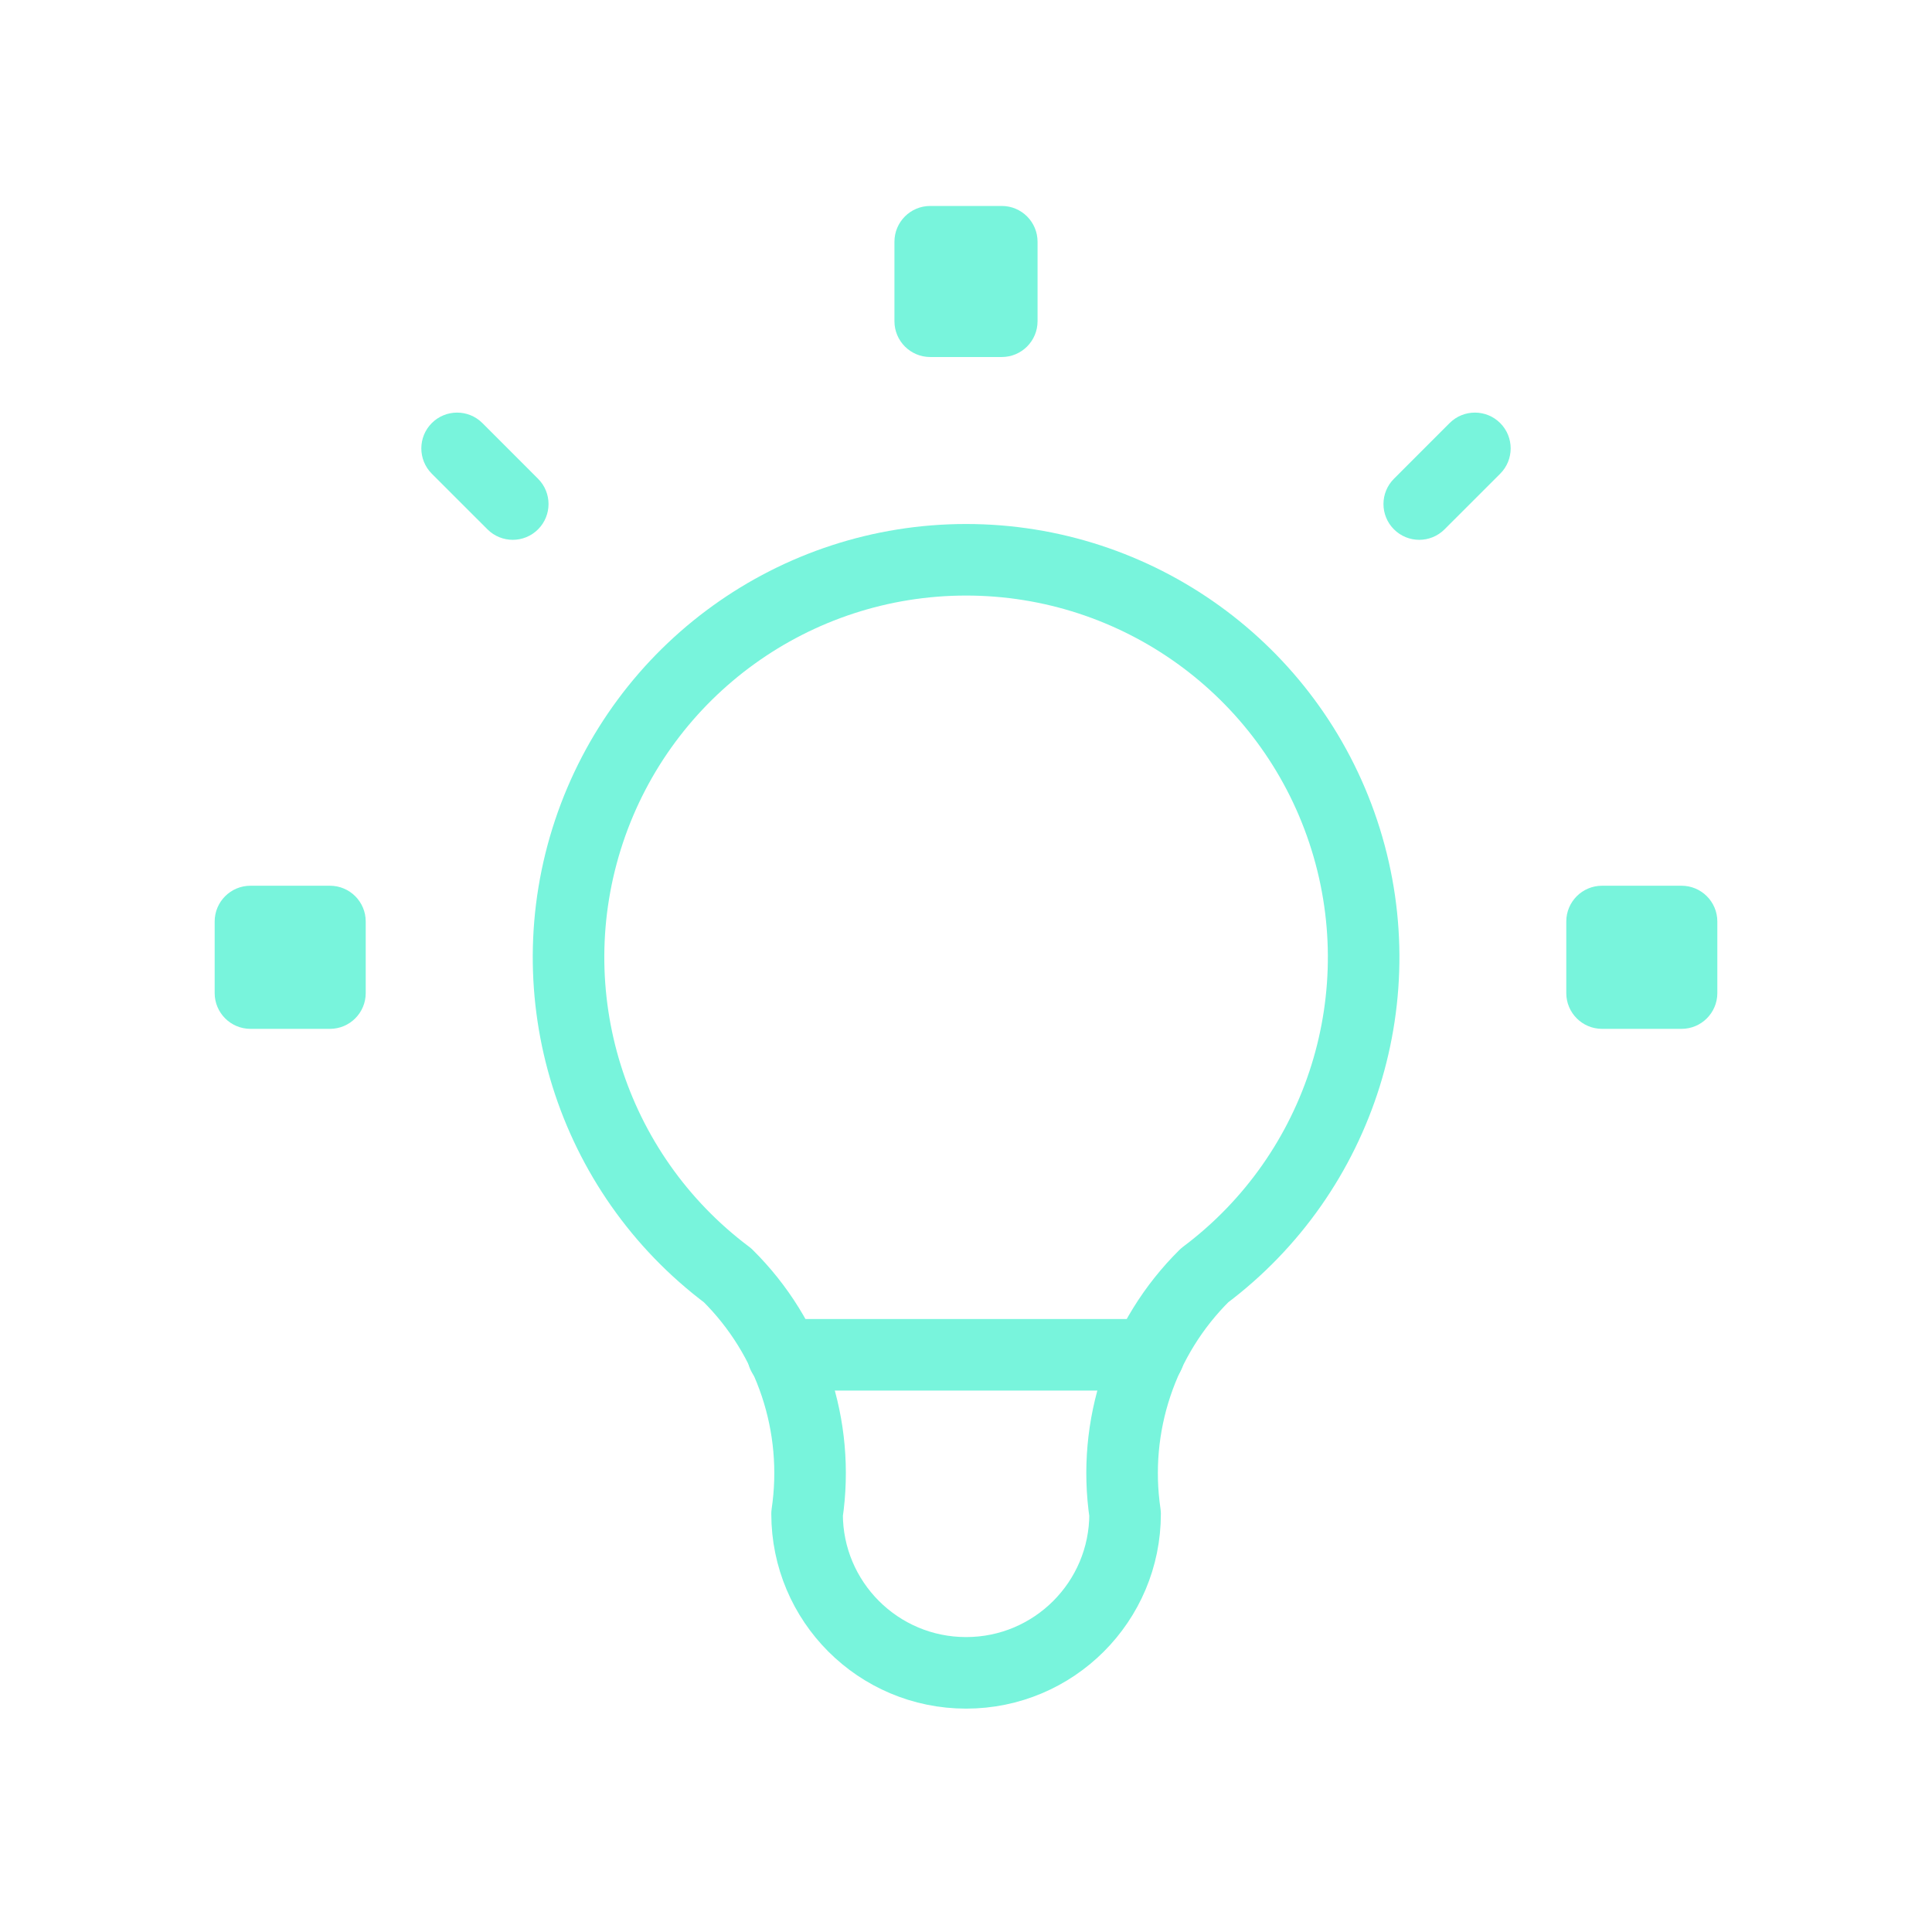
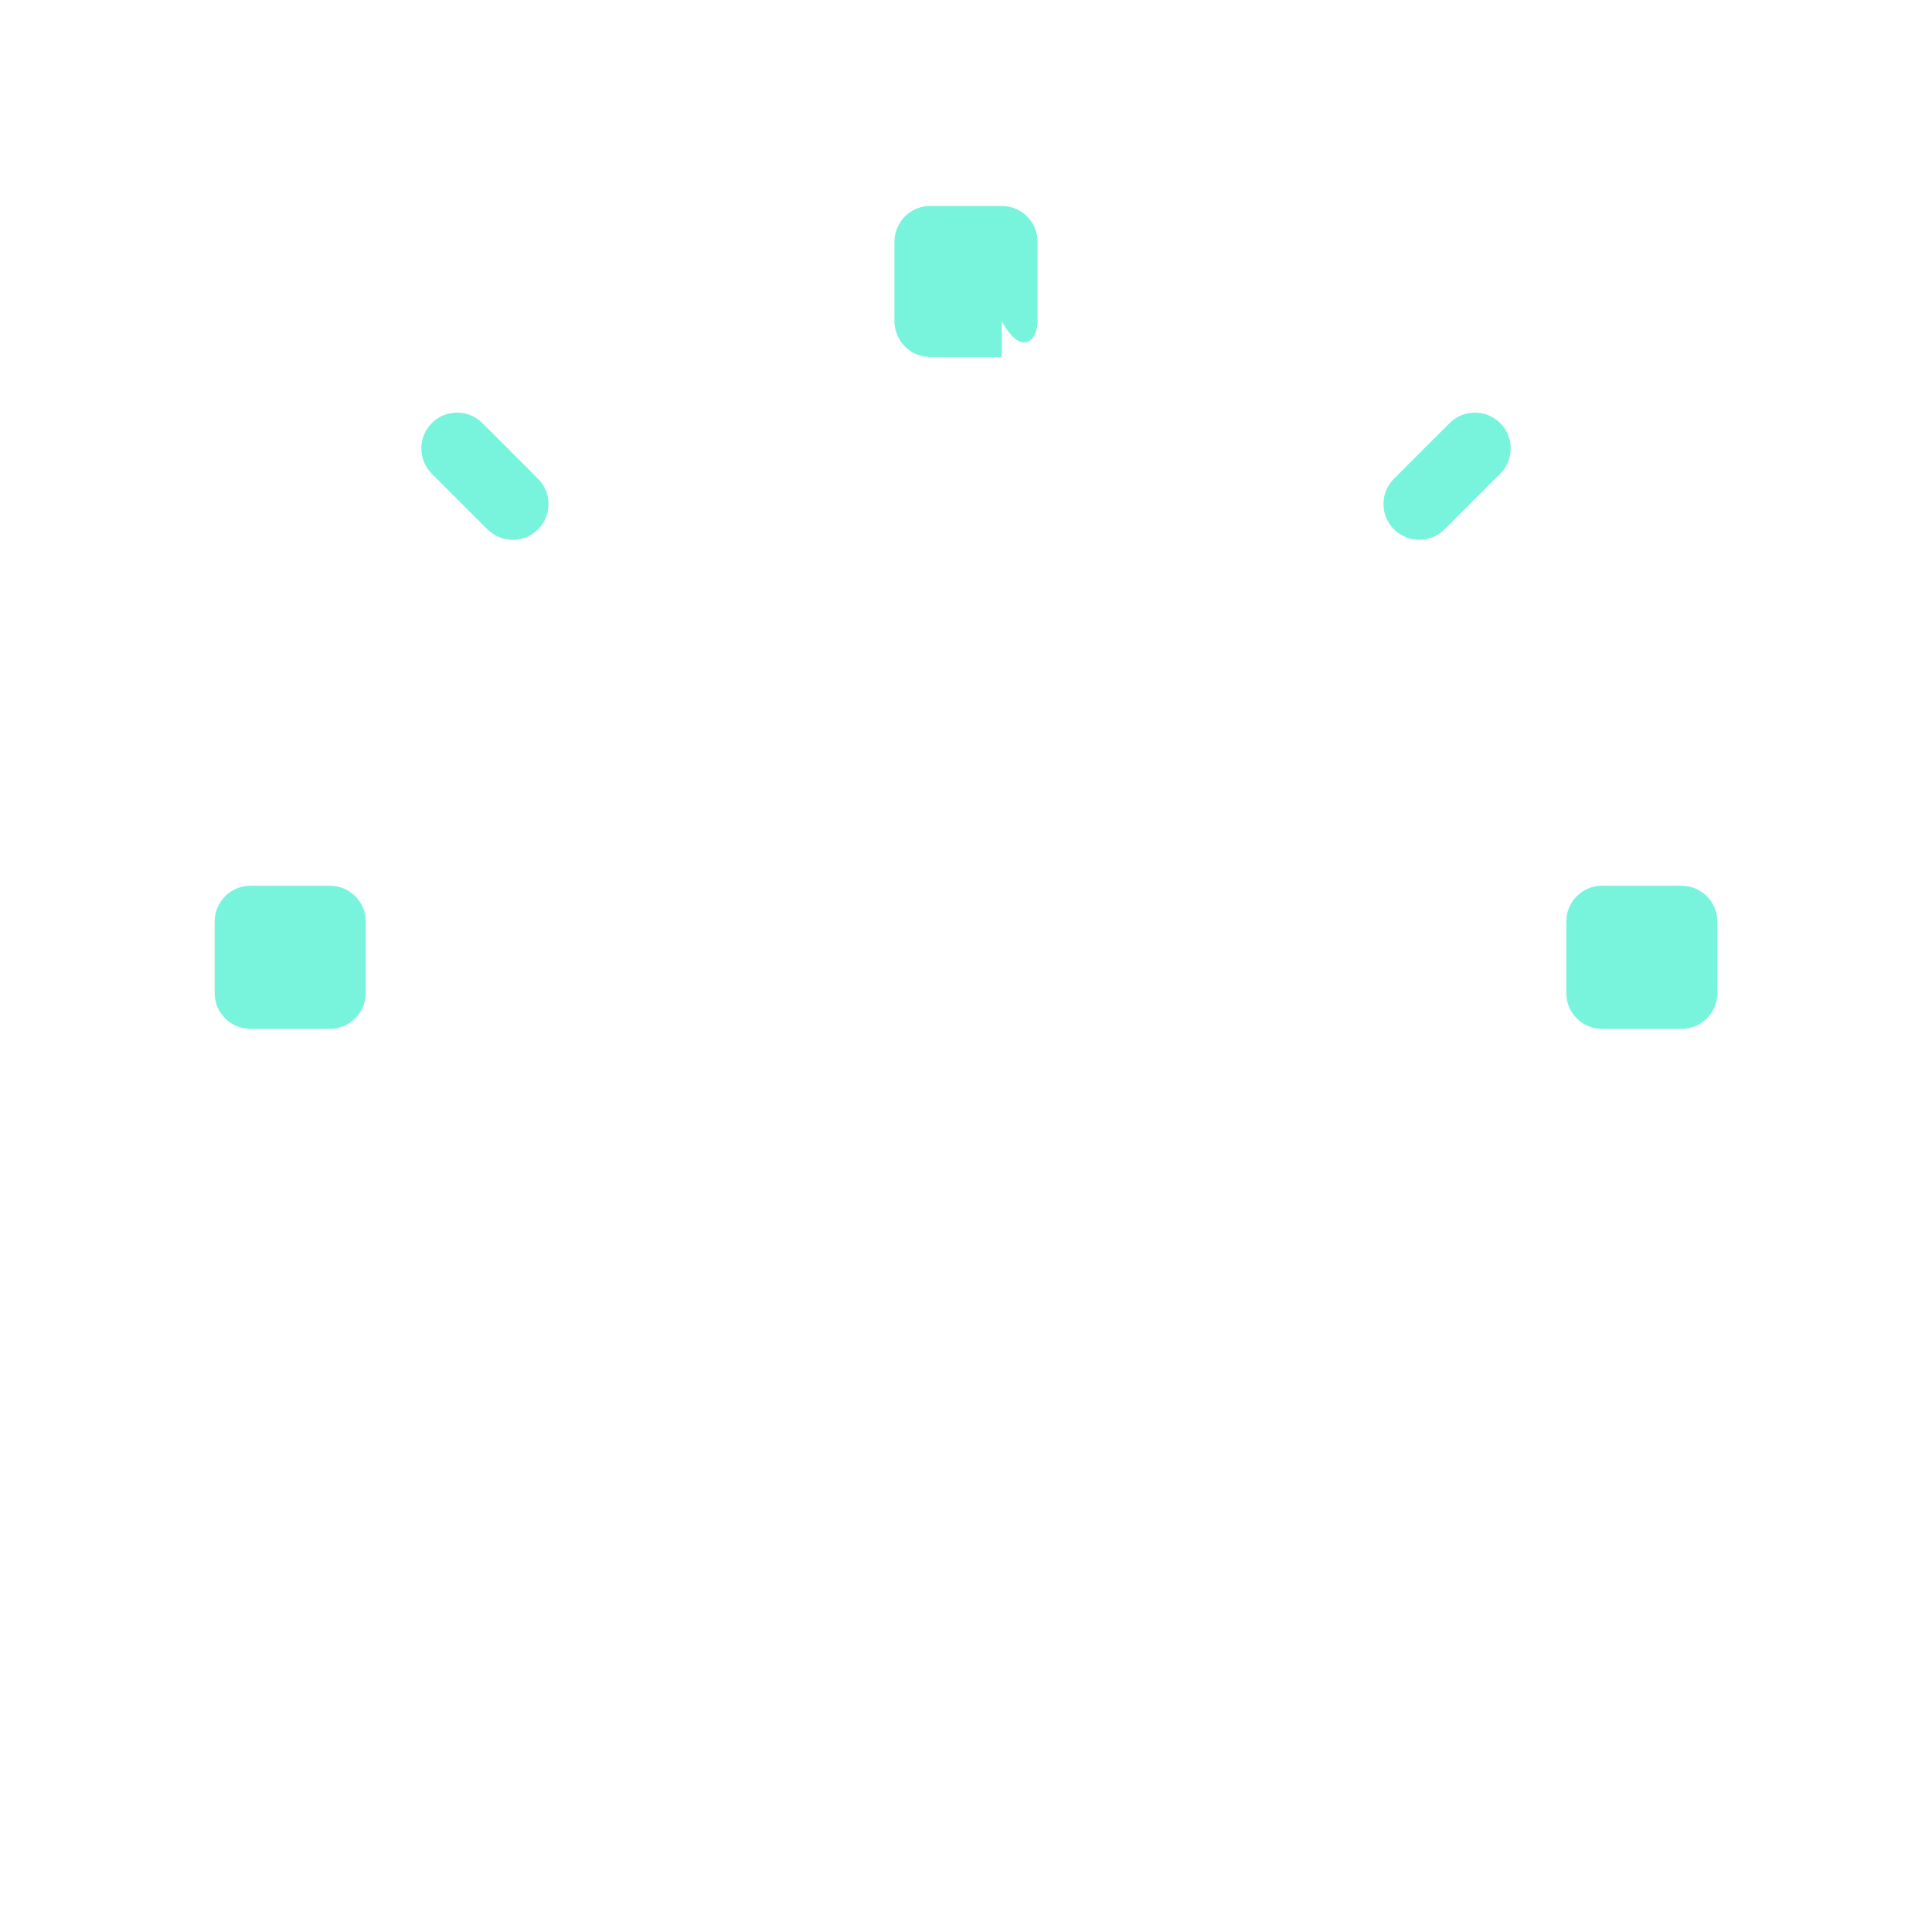
<svg xmlns="http://www.w3.org/2000/svg" width="81" height="81" viewBox="0 0 81 81" fill="none">
  <g id="Group 5171665">
-     <path id="Shape" d="M10.5 41.635H9C9 42.463 9.672 43.135 10.5 43.135V41.635ZM13.833 41.635V43.135C14.662 43.135 15.333 42.463 15.333 41.635H13.833ZM10.5 38.635V37.135C9.672 37.135 9 37.806 9 38.635H10.5ZM13.833 38.635H15.333C15.333 37.806 14.662 37.135 13.833 37.135V38.635ZM39 10.135V8.635C38.172 8.635 37.5 9.306 37.5 10.135H39ZM39 13.468H37.5C37.5 14.296 38.172 14.968 39 14.968V13.468ZM42 10.135H43.5C43.5 9.306 42.828 8.635 42 8.635V10.135ZM42 13.468V14.968C42.828 14.968 43.5 14.296 43.5 13.468H42ZM67.167 41.635H65.667C65.667 42.463 66.338 43.135 67.167 43.135V41.635ZM70.5 41.635V43.135C71.328 43.135 72 42.463 72 41.635H70.5ZM67.167 38.635V37.135C66.338 37.135 65.667 37.806 65.667 38.635H67.167ZM70.5 38.635H72C72 37.806 71.328 37.135 70.5 37.135V38.635ZM20.225 17.738C19.639 17.152 18.689 17.152 18.103 17.738C17.518 18.324 17.518 19.274 18.103 19.86L20.225 17.738ZM20.437 22.193C21.023 22.779 21.972 22.779 22.558 22.193C23.144 21.607 23.144 20.657 22.558 20.072L20.437 22.193ZM62.897 19.86C63.482 19.274 63.482 18.324 62.897 17.738C62.311 17.152 61.361 17.152 60.775 17.738L62.897 19.86ZM58.442 20.072C57.856 20.657 57.856 21.607 58.442 22.193C59.028 22.779 59.977 22.779 60.563 22.193L58.442 20.072ZM10.5 43.135H13.833V40.135H10.5V43.135ZM9 38.635V41.635H12V38.635H9ZM13.833 37.135H10.5V40.135H13.833V37.135ZM15.333 41.635V38.635H12.333V41.635H15.333ZM37.5 10.135V13.468H40.5V10.135H37.5ZM42 8.635H39V11.635H42V8.635ZM43.5 13.468V10.135H40.5V13.468H43.5ZM39 14.968H42V11.968H39V14.968ZM67.167 43.135H70.5V40.135H67.167V43.135ZM65.667 38.635V41.635H68.667V38.635H65.667ZM70.5 37.135H67.167V40.135H70.5V37.135ZM72 41.635V38.635H69V41.635H72ZM18.103 19.86L20.437 22.193L22.558 20.072L20.225 17.738L18.103 19.86ZM60.775 17.738L58.442 20.072L60.563 22.193L62.897 19.86L60.775 17.738Z" fill="#78F4DC" />
-     <path id="Path" d="M30.504 53.469C24.765 49.164 22.424 41.671 24.692 34.865C26.961 28.059 33.33 23.469 40.504 23.469C47.678 23.469 54.047 28.059 56.315 34.865C58.584 41.671 56.243 49.164 50.504 53.469C47.864 56.081 46.626 59.795 47.17 63.469C47.17 67.151 44.186 70.135 40.504 70.135C36.822 70.135 33.837 67.151 33.837 63.469C34.381 59.795 33.143 56.081 30.504 53.469" stroke="#78F4DC" stroke-width="3" stroke-linecap="round" stroke-linejoin="round" />
-     <path id="Path_2" d="M32.828 56.801H48.161" stroke="#78F4DC" stroke-width="3" stroke-linecap="round" stroke-linejoin="round" />
+     <path id="Shape" d="M10.5 41.635H9C9 42.463 9.672 43.135 10.5 43.135V41.635ZM13.833 41.635V43.135C14.662 43.135 15.333 42.463 15.333 41.635H13.833ZM10.5 38.635V37.135C9.672 37.135 9 37.806 9 38.635H10.5ZM13.833 38.635H15.333C15.333 37.806 14.662 37.135 13.833 37.135V38.635ZM39 10.135V8.635C38.172 8.635 37.5 9.306 37.5 10.135H39ZM39 13.468H37.5C37.5 14.296 38.172 14.968 39 14.968V13.468ZM42 10.135H43.5C43.5 9.306 42.828 8.635 42 8.635V10.135ZM42 13.468C42.828 14.968 43.5 14.296 43.5 13.468H42ZM67.167 41.635H65.667C65.667 42.463 66.338 43.135 67.167 43.135V41.635ZM70.5 41.635V43.135C71.328 43.135 72 42.463 72 41.635H70.5ZM67.167 38.635V37.135C66.338 37.135 65.667 37.806 65.667 38.635H67.167ZM70.5 38.635H72C72 37.806 71.328 37.135 70.5 37.135V38.635ZM20.225 17.738C19.639 17.152 18.689 17.152 18.103 17.738C17.518 18.324 17.518 19.274 18.103 19.86L20.225 17.738ZM20.437 22.193C21.023 22.779 21.972 22.779 22.558 22.193C23.144 21.607 23.144 20.657 22.558 20.072L20.437 22.193ZM62.897 19.86C63.482 19.274 63.482 18.324 62.897 17.738C62.311 17.152 61.361 17.152 60.775 17.738L62.897 19.86ZM58.442 20.072C57.856 20.657 57.856 21.607 58.442 22.193C59.028 22.779 59.977 22.779 60.563 22.193L58.442 20.072ZM10.5 43.135H13.833V40.135H10.5V43.135ZM9 38.635V41.635H12V38.635H9ZM13.833 37.135H10.5V40.135H13.833V37.135ZM15.333 41.635V38.635H12.333V41.635H15.333ZM37.5 10.135V13.468H40.5V10.135H37.5ZM42 8.635H39V11.635H42V8.635ZM43.5 13.468V10.135H40.5V13.468H43.5ZM39 14.968H42V11.968H39V14.968ZM67.167 43.135H70.5V40.135H67.167V43.135ZM65.667 38.635V41.635H68.667V38.635H65.667ZM70.5 37.135H67.167V40.135H70.5V37.135ZM72 41.635V38.635H69V41.635H72ZM18.103 19.86L20.437 22.193L22.558 20.072L20.225 17.738L18.103 19.86ZM60.775 17.738L58.442 20.072L60.563 22.193L62.897 19.86L60.775 17.738Z" fill="#78F4DC" />
  </g>
</svg>